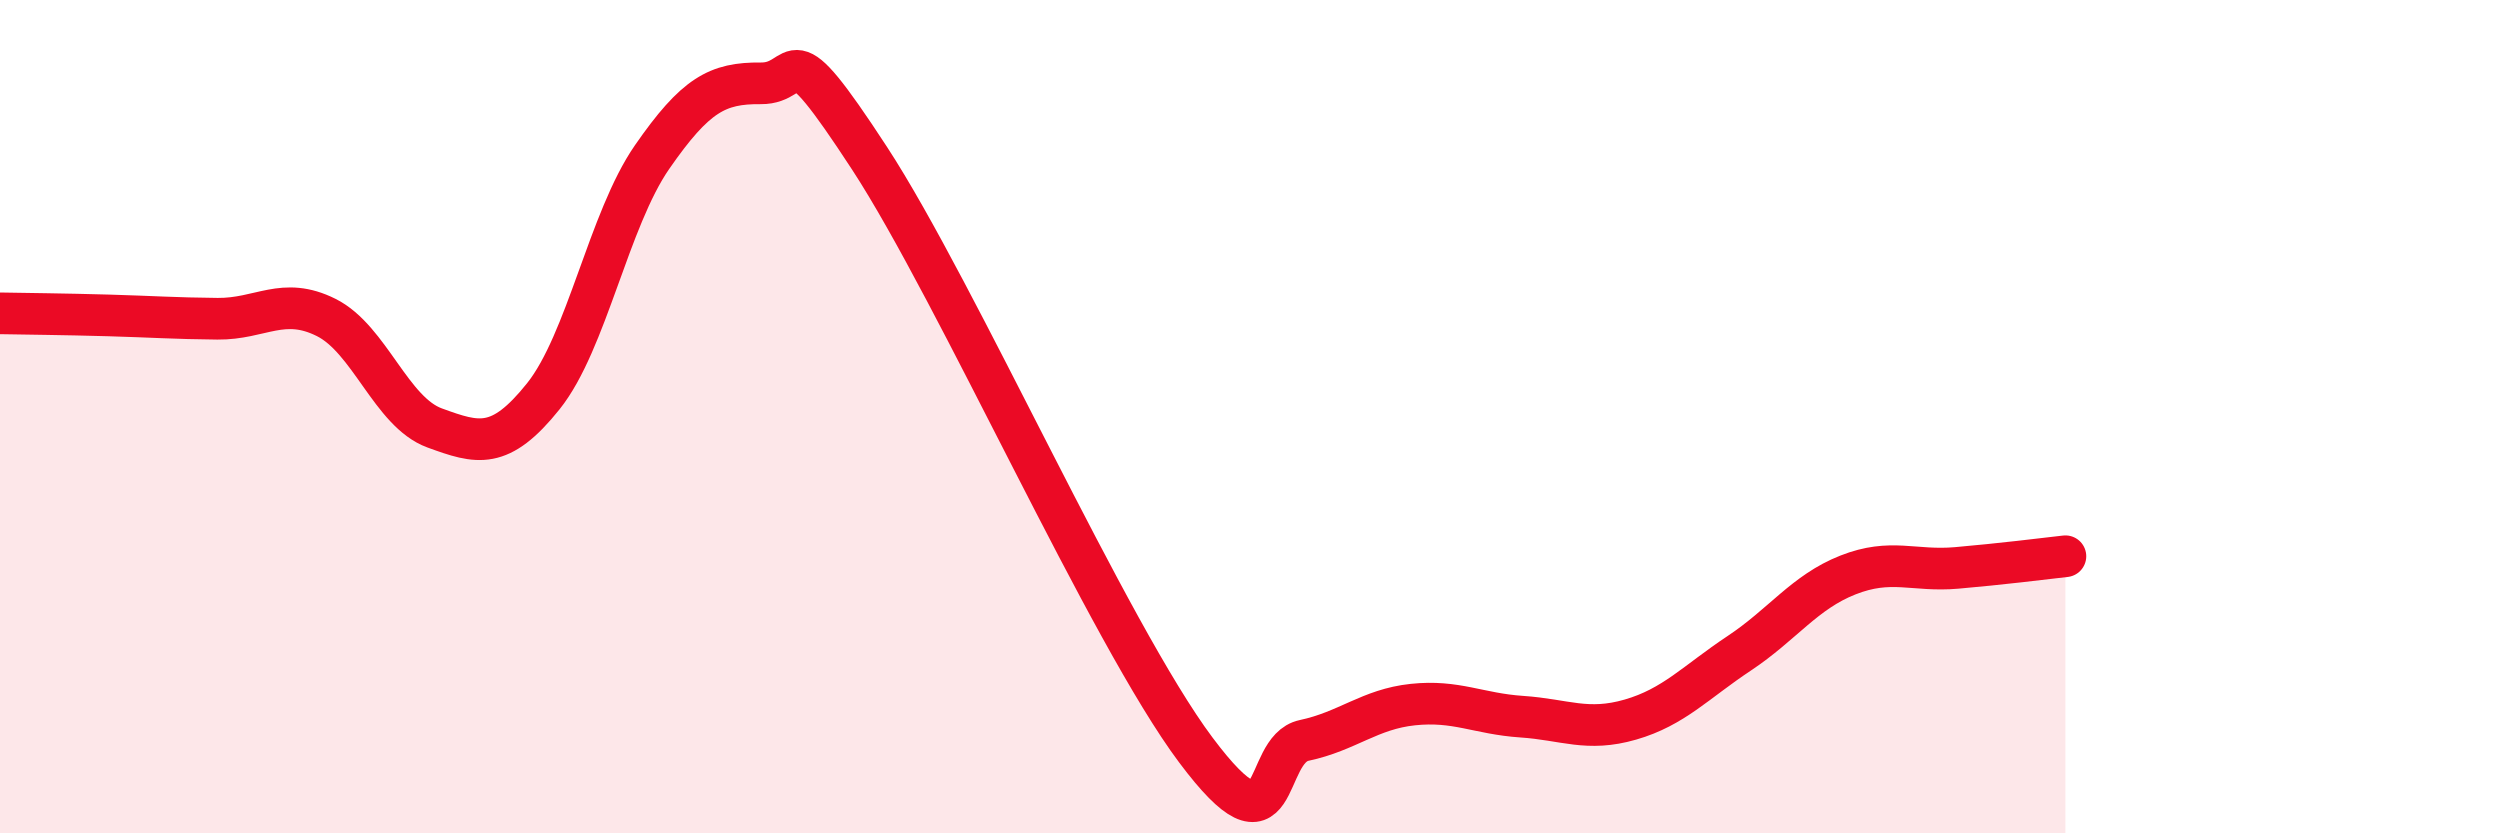
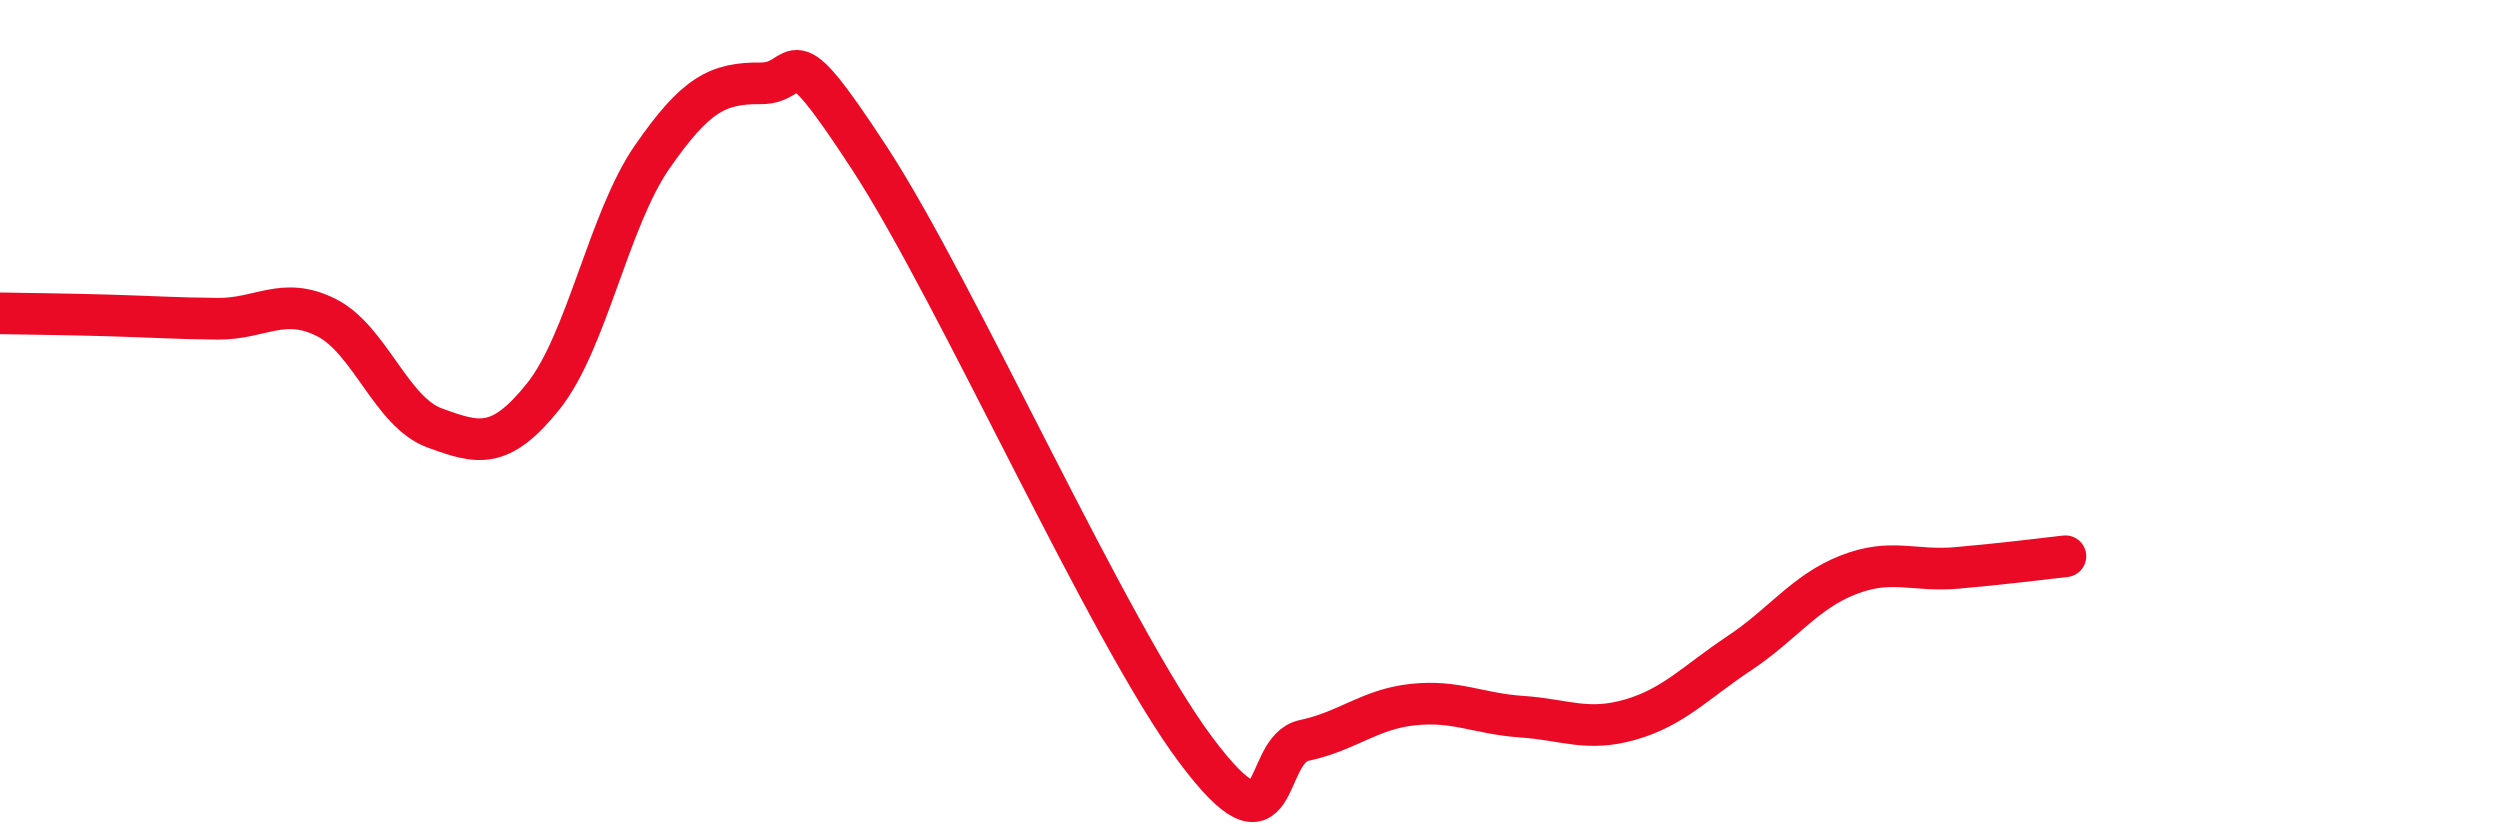
<svg xmlns="http://www.w3.org/2000/svg" width="60" height="20" viewBox="0 0 60 20">
-   <path d="M 0,7.52 C 0.52,7.53 1.57,7.54 2.61,7.57 C 3.65,7.6 4.18,7.64 5.22,7.65 C 6.26,7.66 6.79,7.1 7.83,7.62 C 8.87,8.14 9.39,9.89 10.43,10.27 C 11.47,10.65 12,10.81 13.04,9.51 C 14.08,8.21 14.61,5.27 15.65,3.77 C 16.69,2.27 17.22,1.99 18.26,2 C 19.3,2.01 18.78,0.6 20.87,3.8 C 22.96,7 26.61,15.21 28.7,18 C 30.79,20.79 30.26,17.99 31.3,17.77 C 32.34,17.55 32.87,17.02 33.91,16.91 C 34.95,16.8 35.48,17.13 36.52,17.2 C 37.56,17.27 38.09,17.57 39.13,17.27 C 40.17,16.97 40.7,16.37 41.74,15.68 C 42.78,14.99 43.31,14.21 44.35,13.8 C 45.39,13.39 45.92,13.72 46.96,13.63 C 48,13.54 49.05,13.41 49.57,13.35L49.57 20L0 20Z" fill="#EB0A25" opacity="0.1" stroke-linecap="round" stroke-linejoin="round" />
  <path d="M 0,7.52 C 0.52,7.53 1.57,7.54 2.61,7.57 C 3.65,7.6 4.18,7.64 5.22,7.65 C 6.26,7.66 6.79,7.1 7.83,7.62 C 8.87,8.14 9.39,9.89 10.43,10.27 C 11.47,10.65 12,10.81 13.04,9.51 C 14.08,8.21 14.61,5.27 15.65,3.77 C 16.69,2.27 17.22,1.99 18.26,2 C 19.3,2.01 18.78,0.6 20.87,3.8 C 22.96,7 26.61,15.21 28.7,18 C 30.79,20.79 30.26,17.99 31.3,17.77 C 32.34,17.55 32.87,17.02 33.91,16.91 C 34.95,16.8 35.48,17.13 36.52,17.2 C 37.56,17.27 38.09,17.57 39.13,17.27 C 40.17,16.97 40.7,16.37 41.74,15.68 C 42.78,14.99 43.31,14.21 44.35,13.8 C 45.39,13.39 45.92,13.72 46.96,13.63 C 48,13.54 49.05,13.41 49.57,13.35" stroke="#EB0A25" stroke-width="1" fill="none" stroke-linecap="round" stroke-linejoin="round" />
</svg>